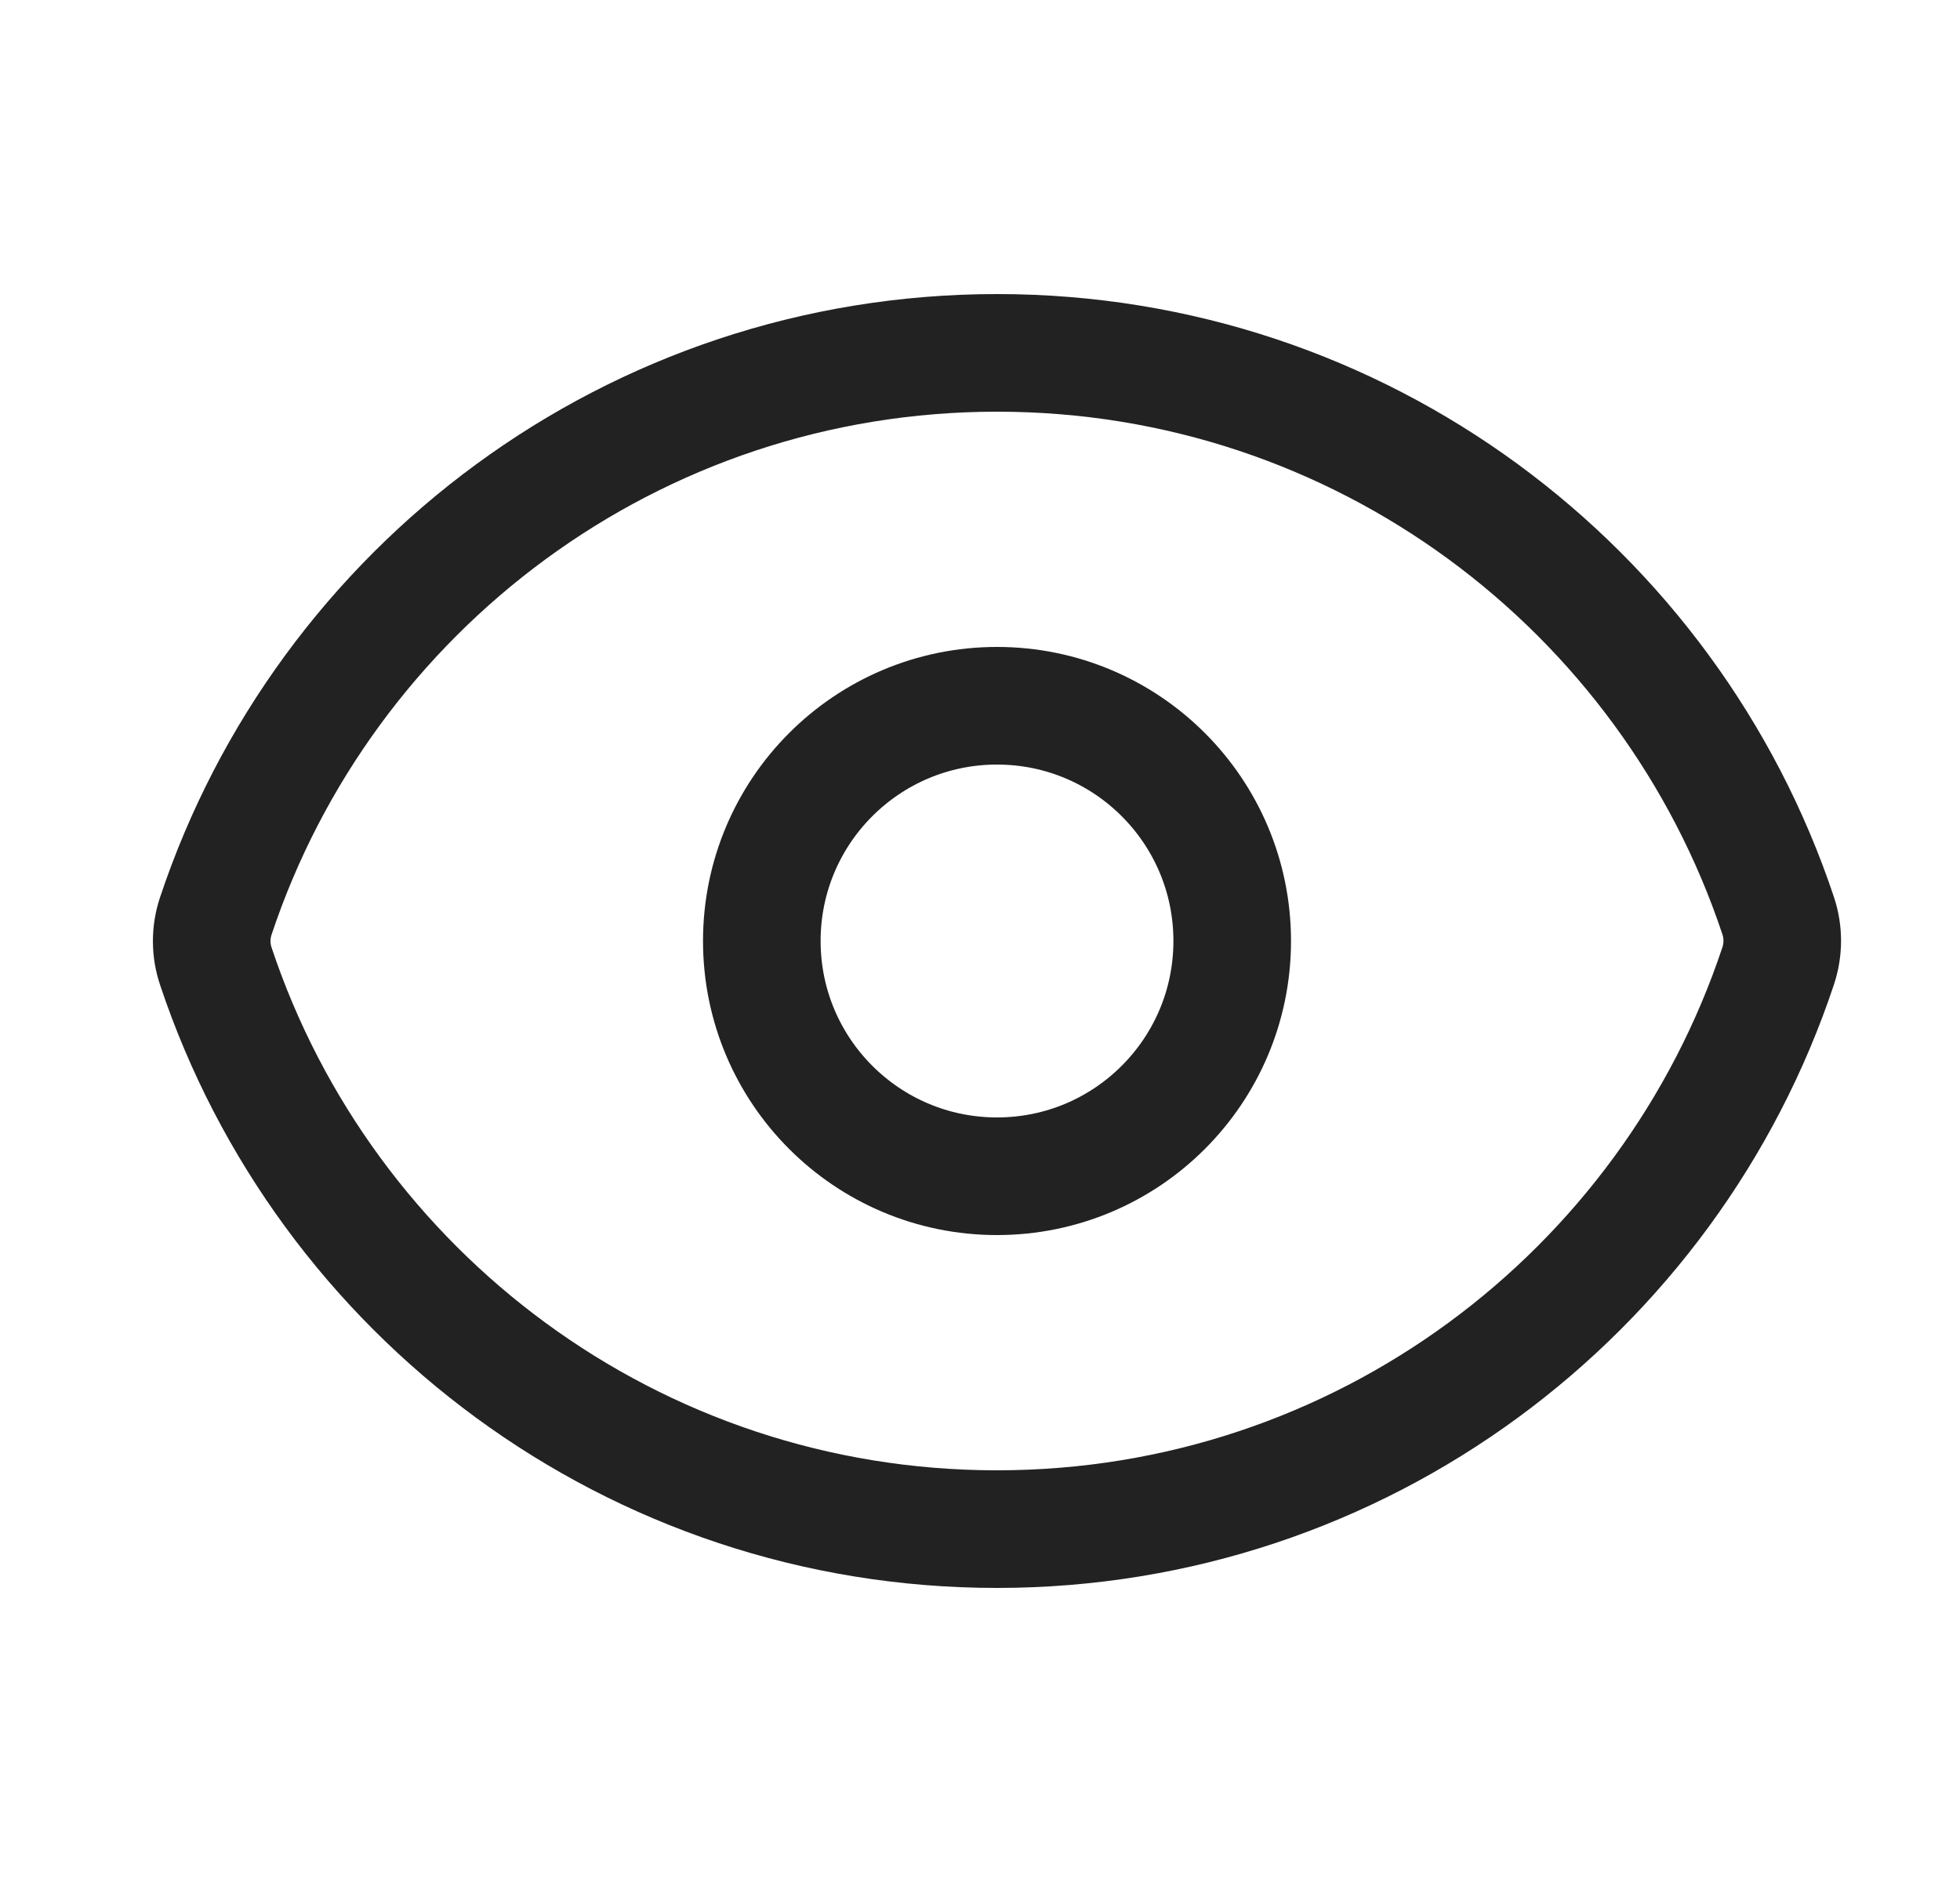
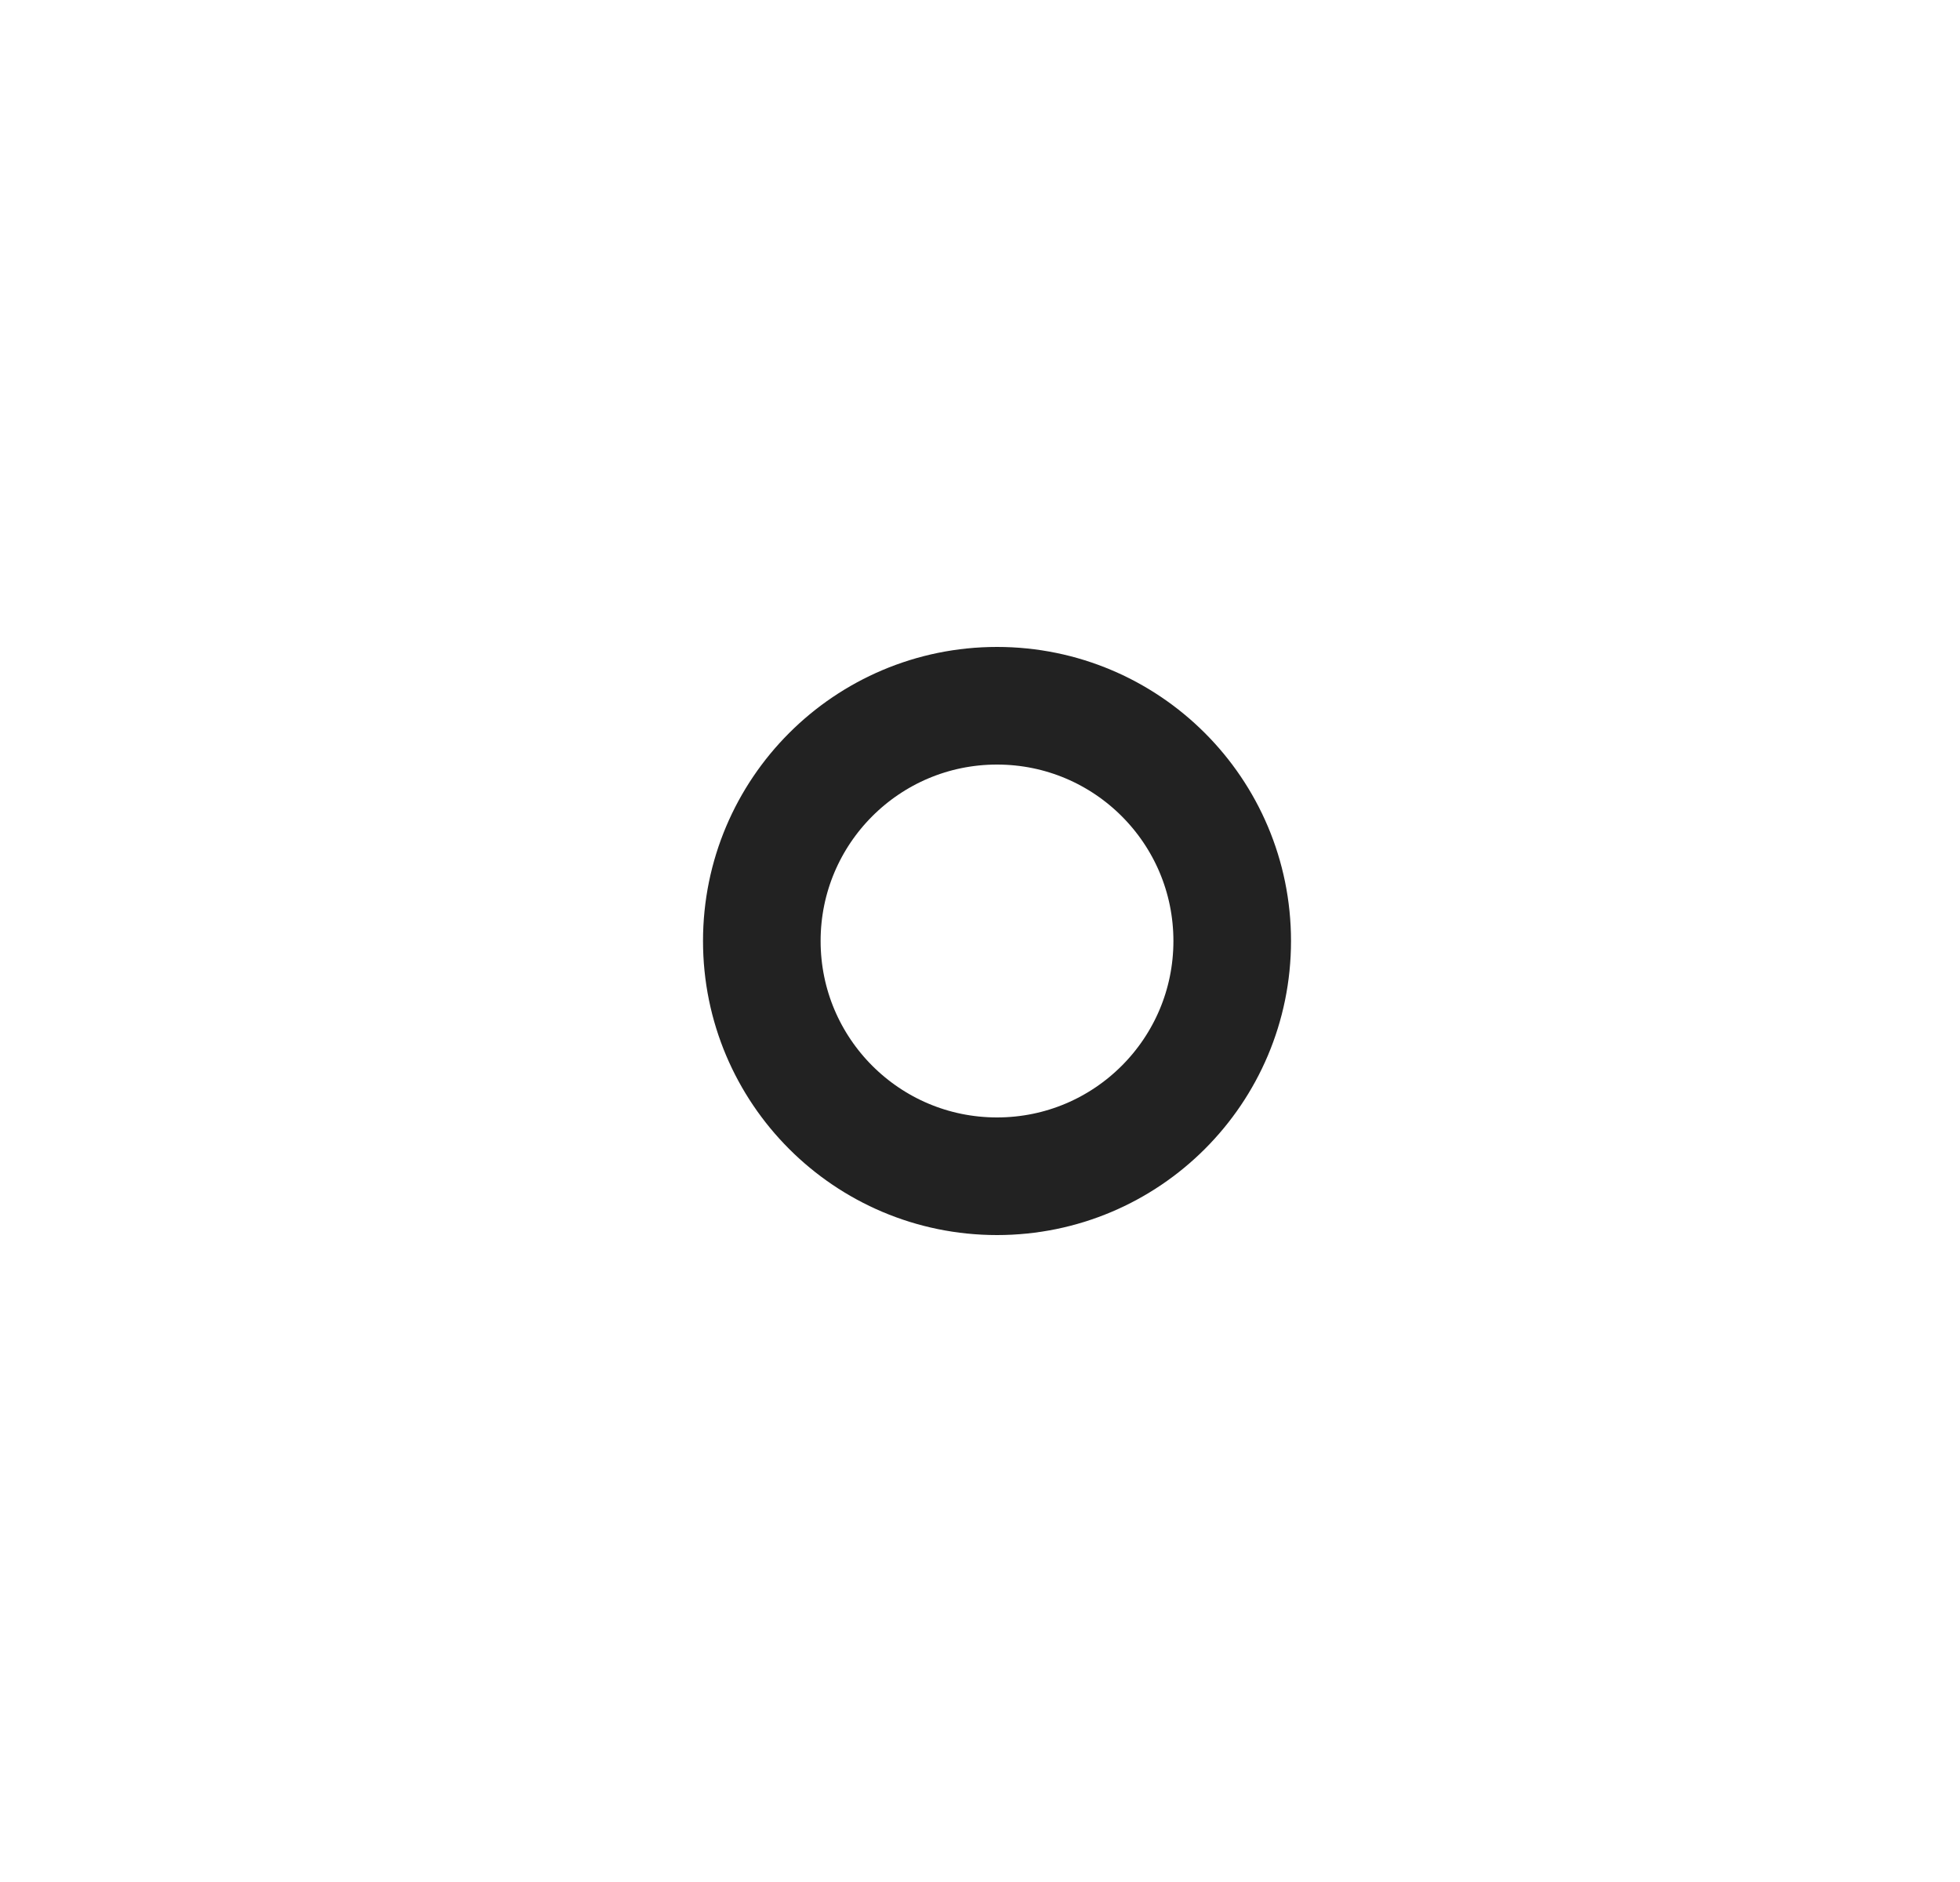
<svg xmlns="http://www.w3.org/2000/svg" width="25" height="24" viewBox="0 0 25 24" fill="none">
-   <path d="M2.753 12.322C2.683 12.115 2.683 11.891 2.752 11.683C4.141 7.51 8.078 4.5 12.718 4.5C17.356 4.5 21.291 7.507 22.681 11.678C22.75 11.885 22.75 12.109 22.681 12.317C21.293 16.49 17.356 19.5 12.716 19.5C8.078 19.5 4.143 16.493 2.753 12.322Z" stroke="#222222" stroke-width="1.5" stroke-linecap="round" stroke-linejoin="round" />
  <path d="M15.717 12C15.717 13.657 14.374 15 12.717 15C11.06 15 9.717 13.657 9.717 12C9.717 10.343 11.06 9 12.717 9C14.374 9 15.717 10.343 15.717 12Z" stroke="#222222" stroke-width="1.5" stroke-linecap="round" stroke-linejoin="round" />
</svg>